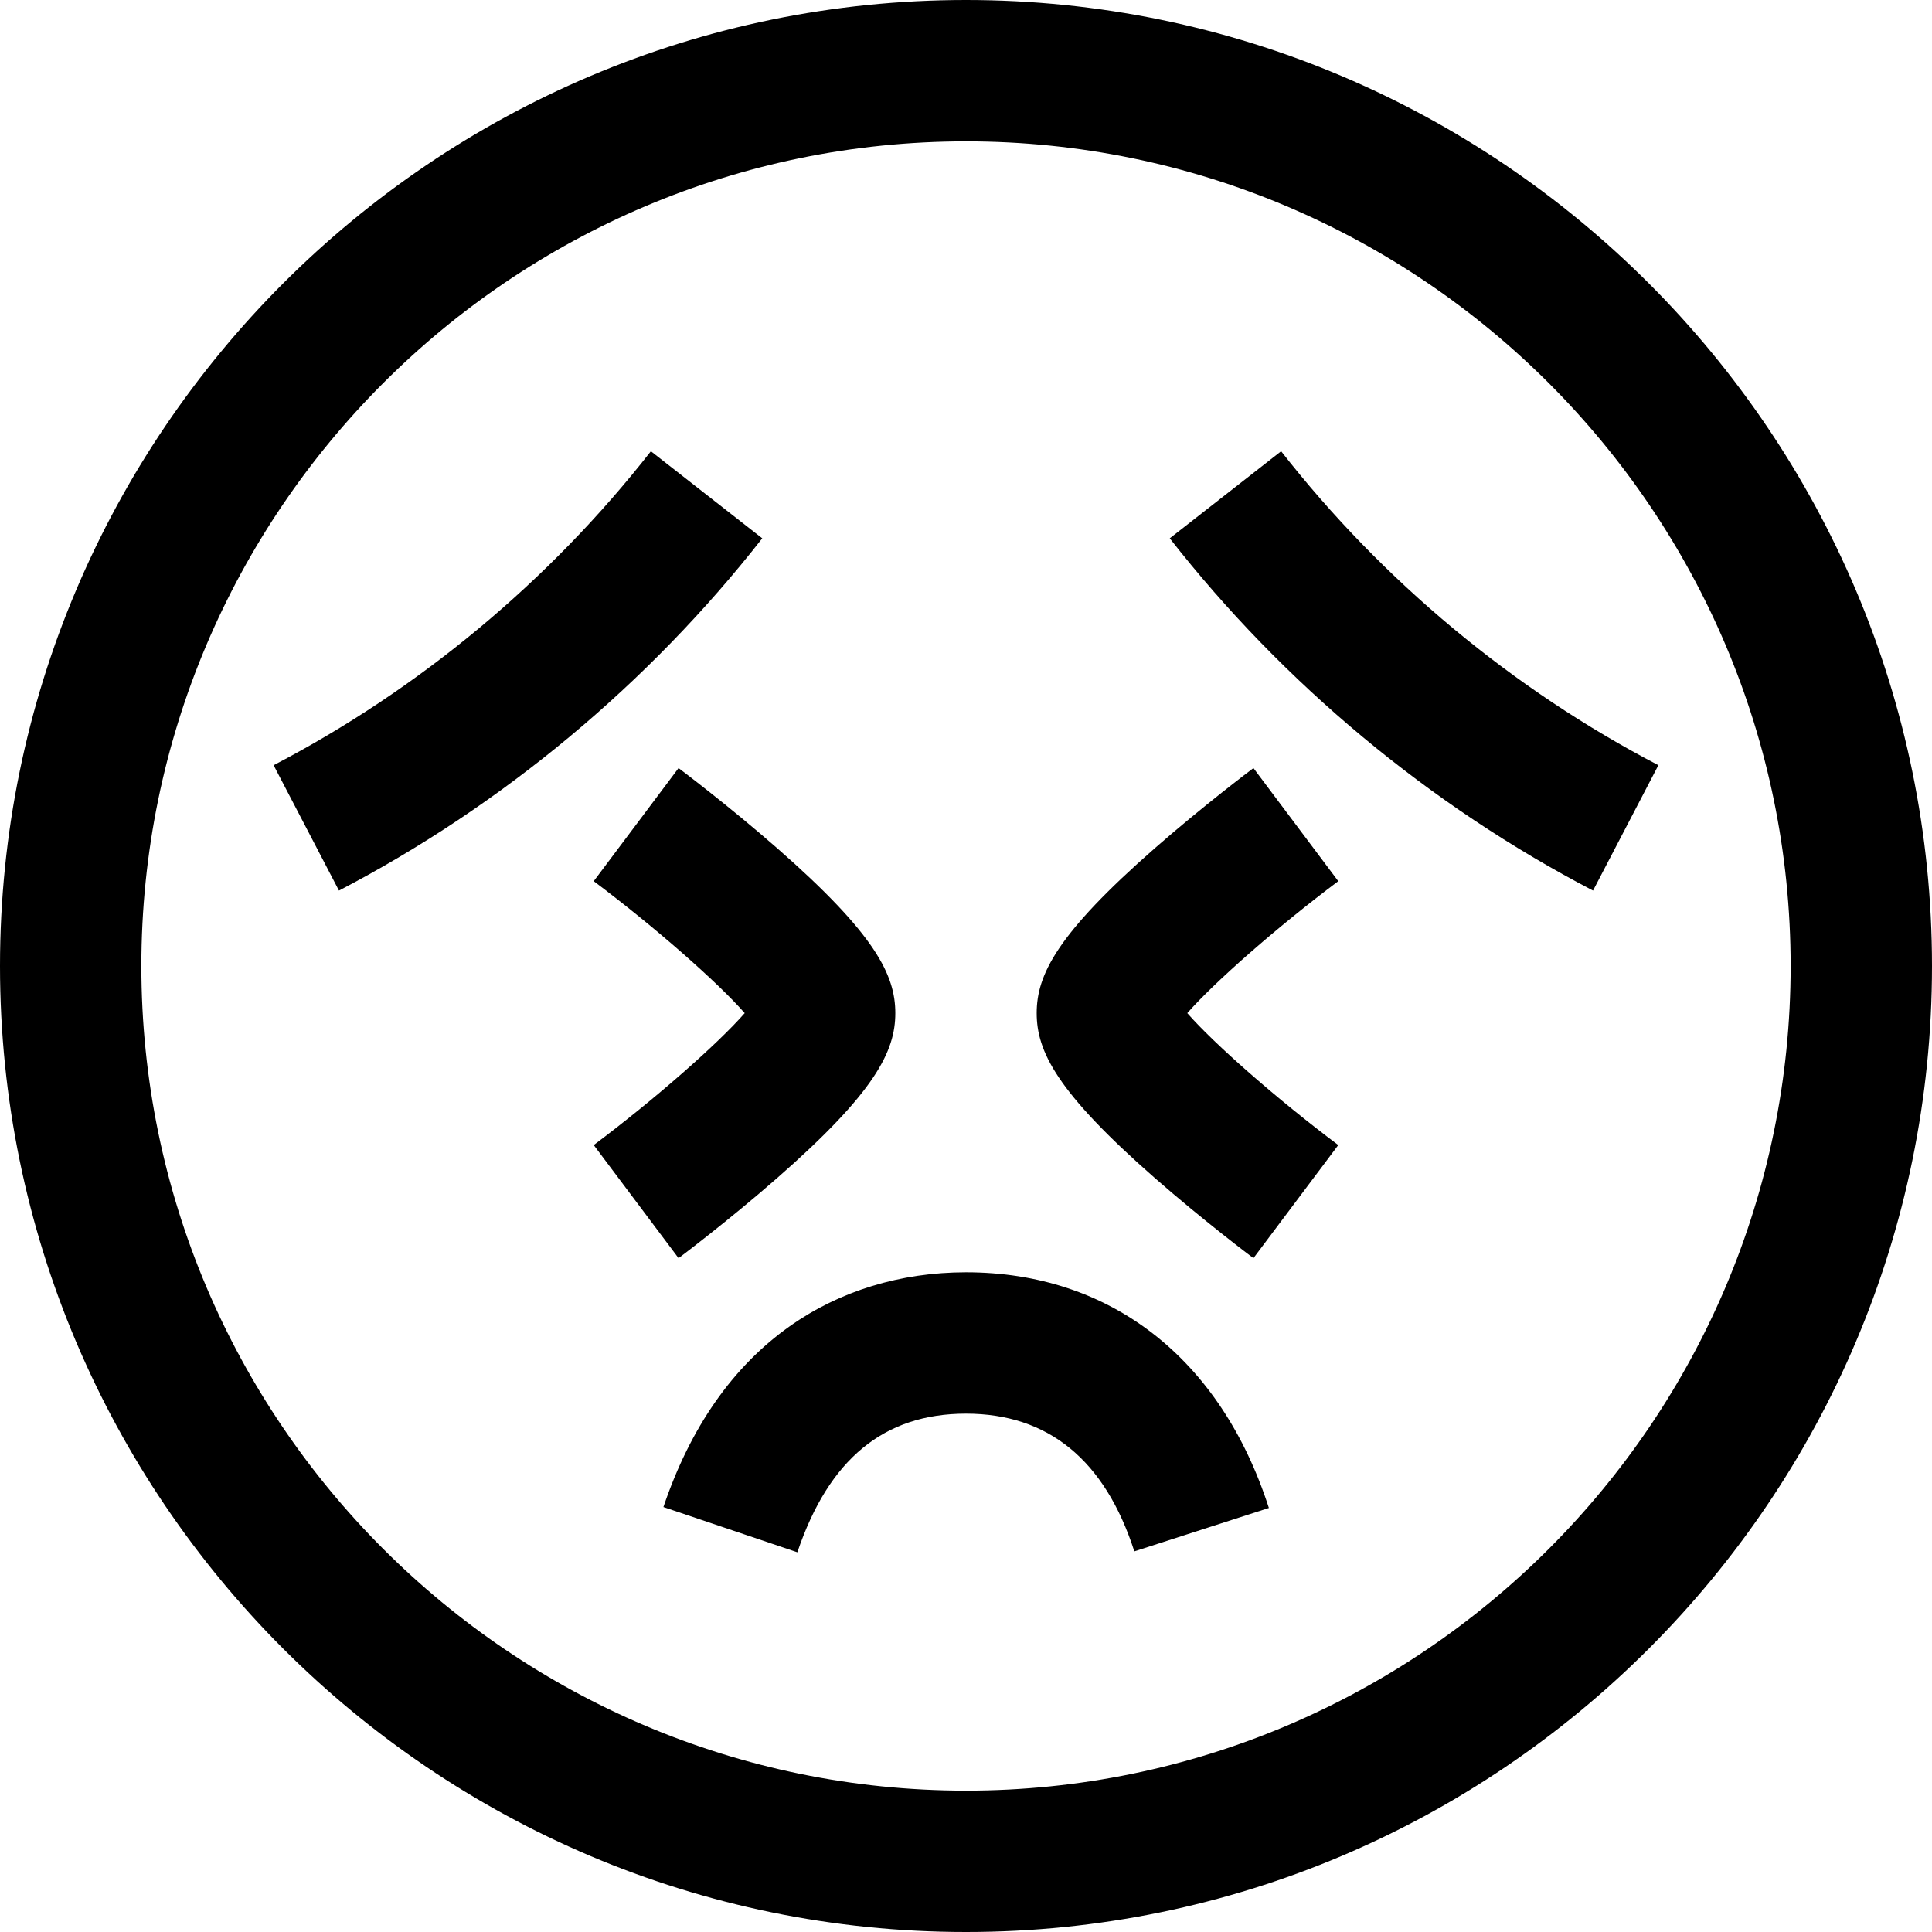
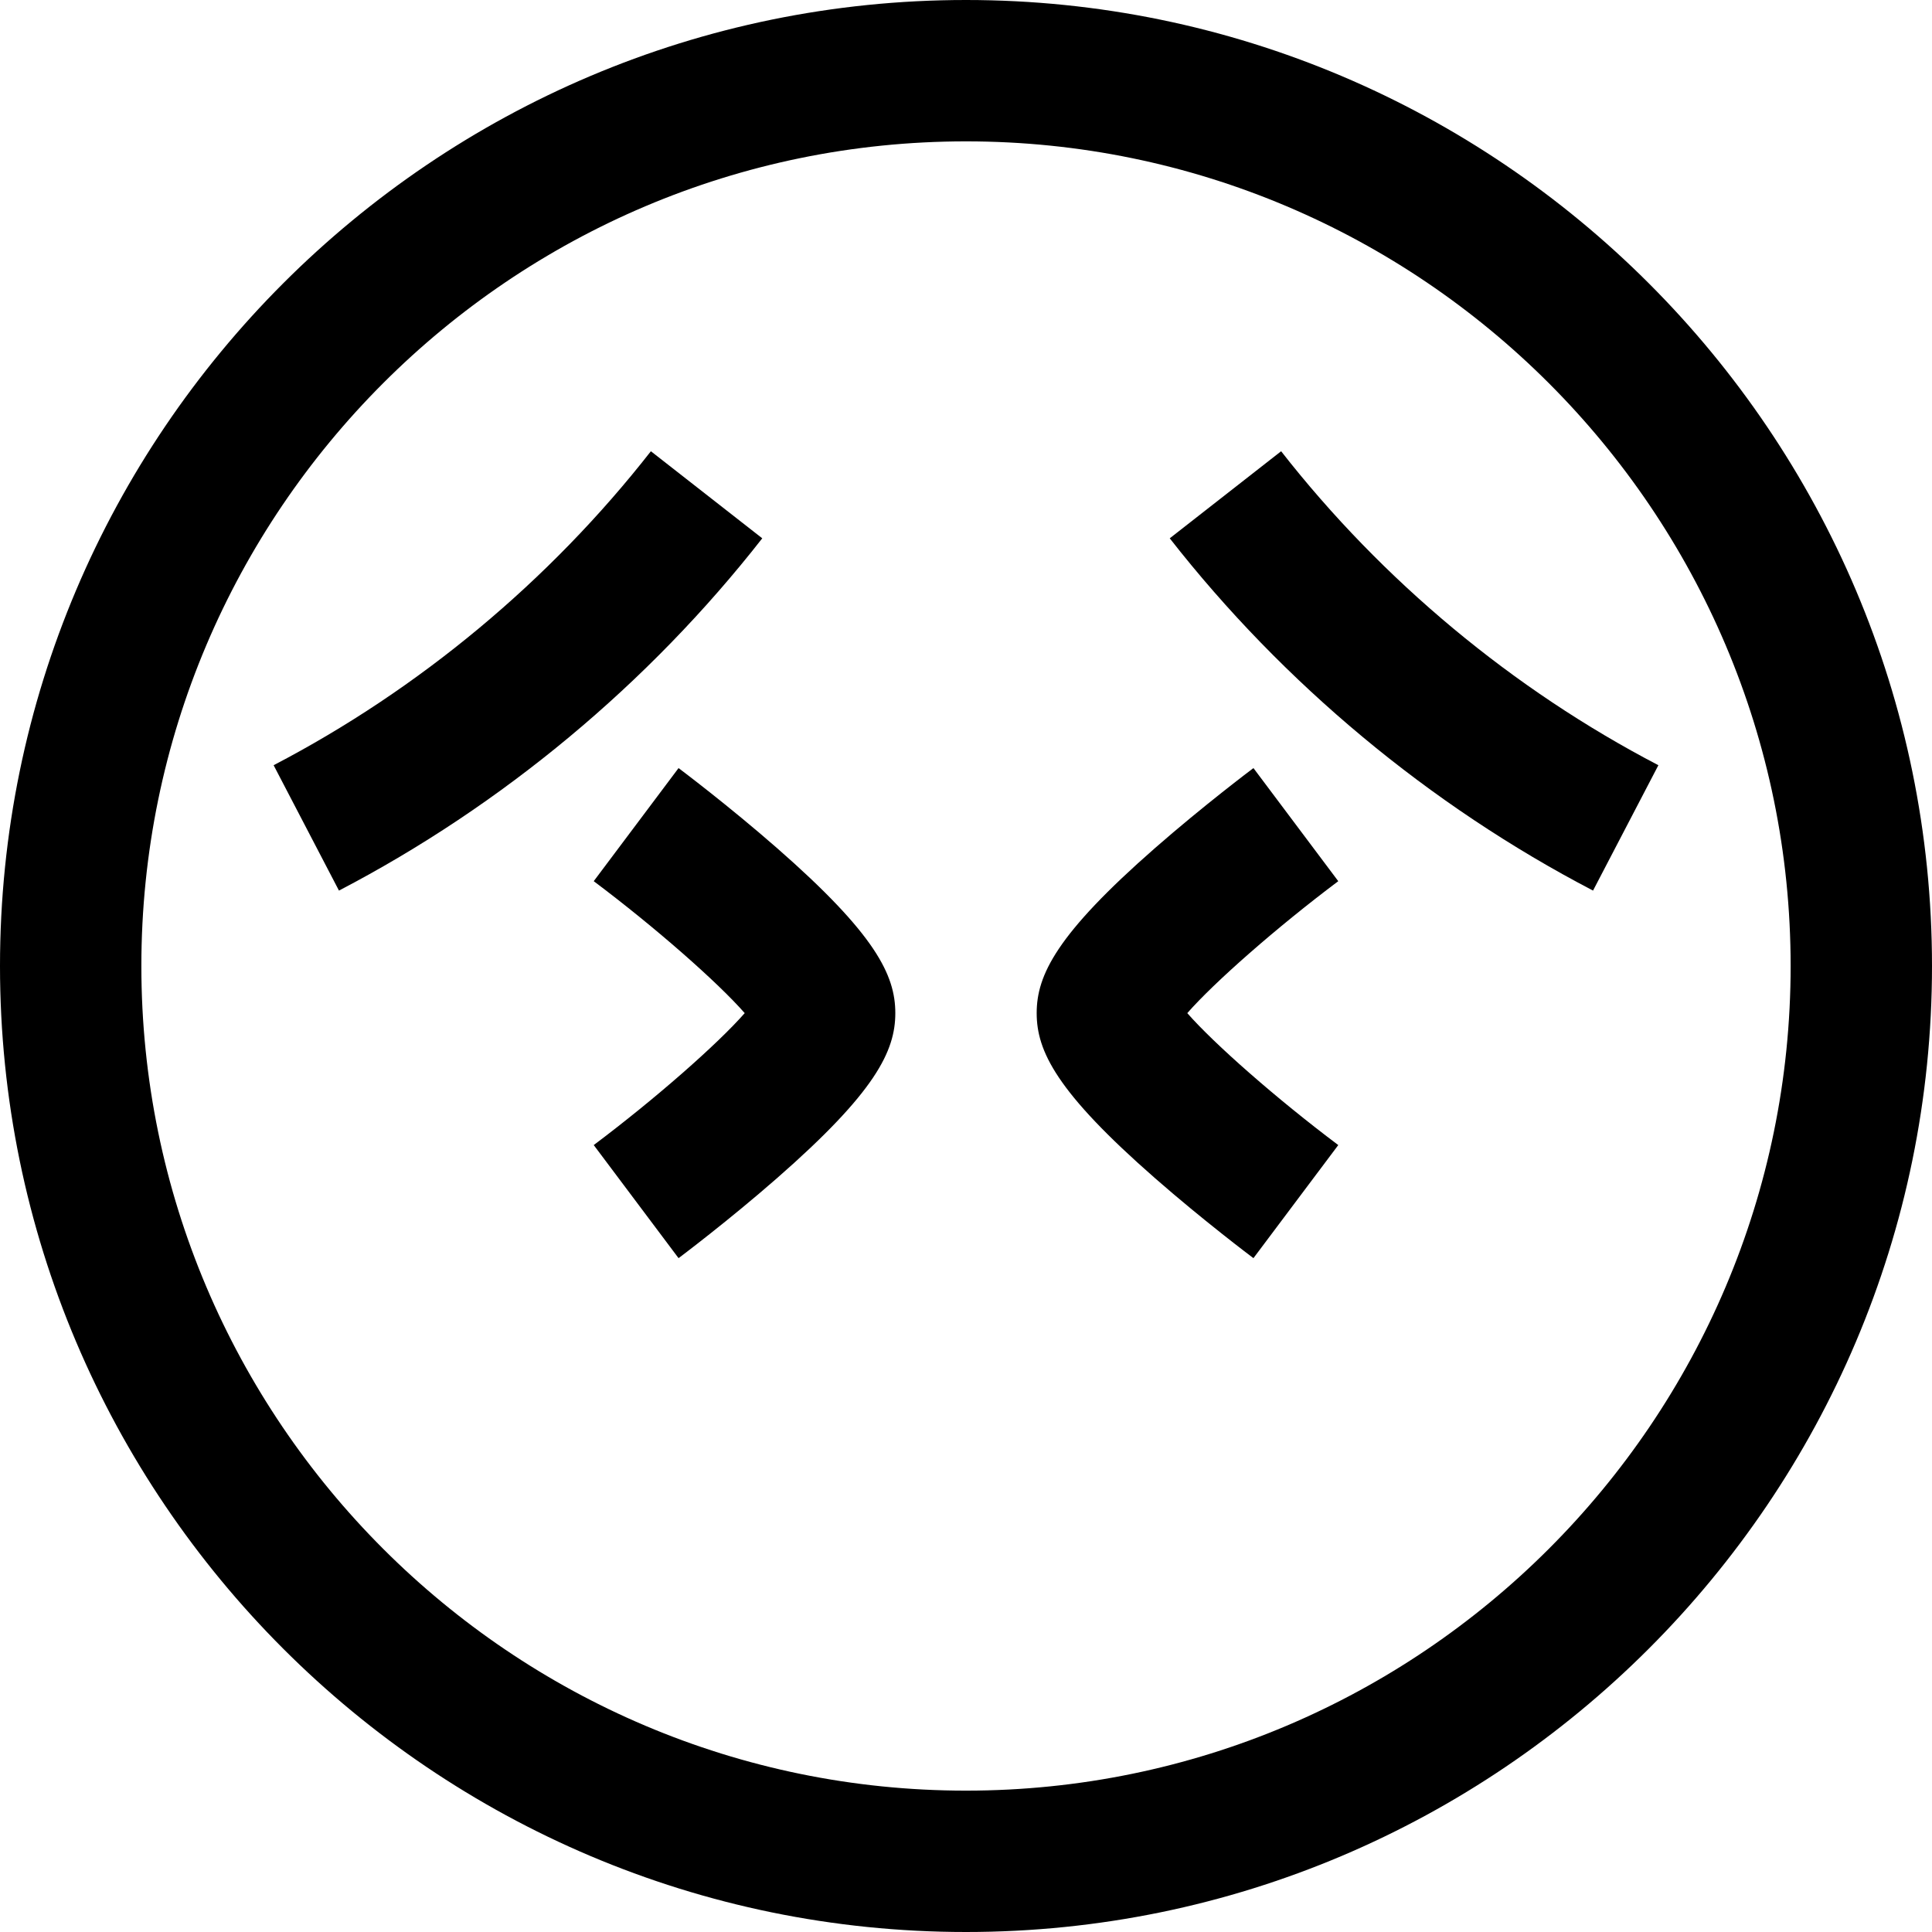
<svg xmlns="http://www.w3.org/2000/svg" version="1.1" id="Layer_1" x="0px" y="0px" viewBox="0 0 512 512" style="enable-background:new 0 0 512 512;" xml:space="preserve">
  <g>
    <g>
      <path d="M256,0C114.84,0,0,114.842,0,256s114.84,256,256,256s256-114.842,256-256S397.16,0,256,0z M256,474.537    c-120.501,0-218.537-98.036-218.537-218.537S135.499,37.463,256,37.463S474.537,135.499,474.537,256S376.501,474.537,256,474.537z    " />
    </g>
  </g>
  <g>
    <g>
      <path d="M172.492,119.584c-26.843,34.333-61.415,63.106-99.979,83.206l17.316,33.223c43.273-22.554,82.064-54.836,112.178-93.355    L172.492,119.584z" />
    </g>
  </g>
  <g>
    <g>
      <path d="M339.51,119.584l-29.515,23.074c30.113,38.519,68.904,70.8,112.177,93.355l17.316-33.223    C400.923,182.69,366.352,153.917,339.51,119.584z" />
    </g>
  </g>
  <g>
    <g>
      <path d="M205.895,224.732c-12.87-11.263-25.538-20.781-26.071-21.181l-22.481,29.969c16.391,12.302,32.892,26.834,40.012,34.967    c-7.121,8.133-23.622,22.665-40.01,34.966l22.478,29.971c0.533-0.4,13.201-9.918,26.071-21.181    c26.124-22.86,31.373-33.69,31.373-43.756C237.268,258.421,232.02,247.592,205.895,224.732z" />
    </g>
  </g>
  <g>
    <g>
      <path d="M314.644,268.488c7.121-8.133,23.621-22.665,40.01-34.966l-22.478-29.971c-0.533,0.4-13.201,9.918-26.071,21.181    c-26.124,22.86-31.373,33.69-31.373,43.756c0,10.066,5.249,20.896,31.373,43.756c12.87,11.263,25.538,20.781,26.071,21.181    l22.481-29.969C338.265,291.153,321.765,276.621,314.644,268.488z" />
    </g>
  </g>
  <g>
    <g>
-       <path d="M256,337.171c-17.361,0-33.521,4.95-46.734,14.315c-15.074,10.685-26.328,26.799-33.452,47.894l35.495,11.986    c8.346-24.717,22.965-36.732,44.691-36.732c21.795,0,36.804,12.276,44.61,36.488l35.656-11.497    C323.469,359.933,294.214,337.171,256,337.171z" />
-     </g>
+       </g>
  </g>
  <g>
</g>
  <g>
</g>
  <g>
</g>
  <g>
</g>
  <g>
</g>
  <g>
</g>
  <g>
</g>
  <g>
</g>
  <g>
</g>
  <g>
</g>
  <g>
</g>
  <g>
</g>
  <g>
</g>
  <g>
</g>
  <g>
</g>
</svg>